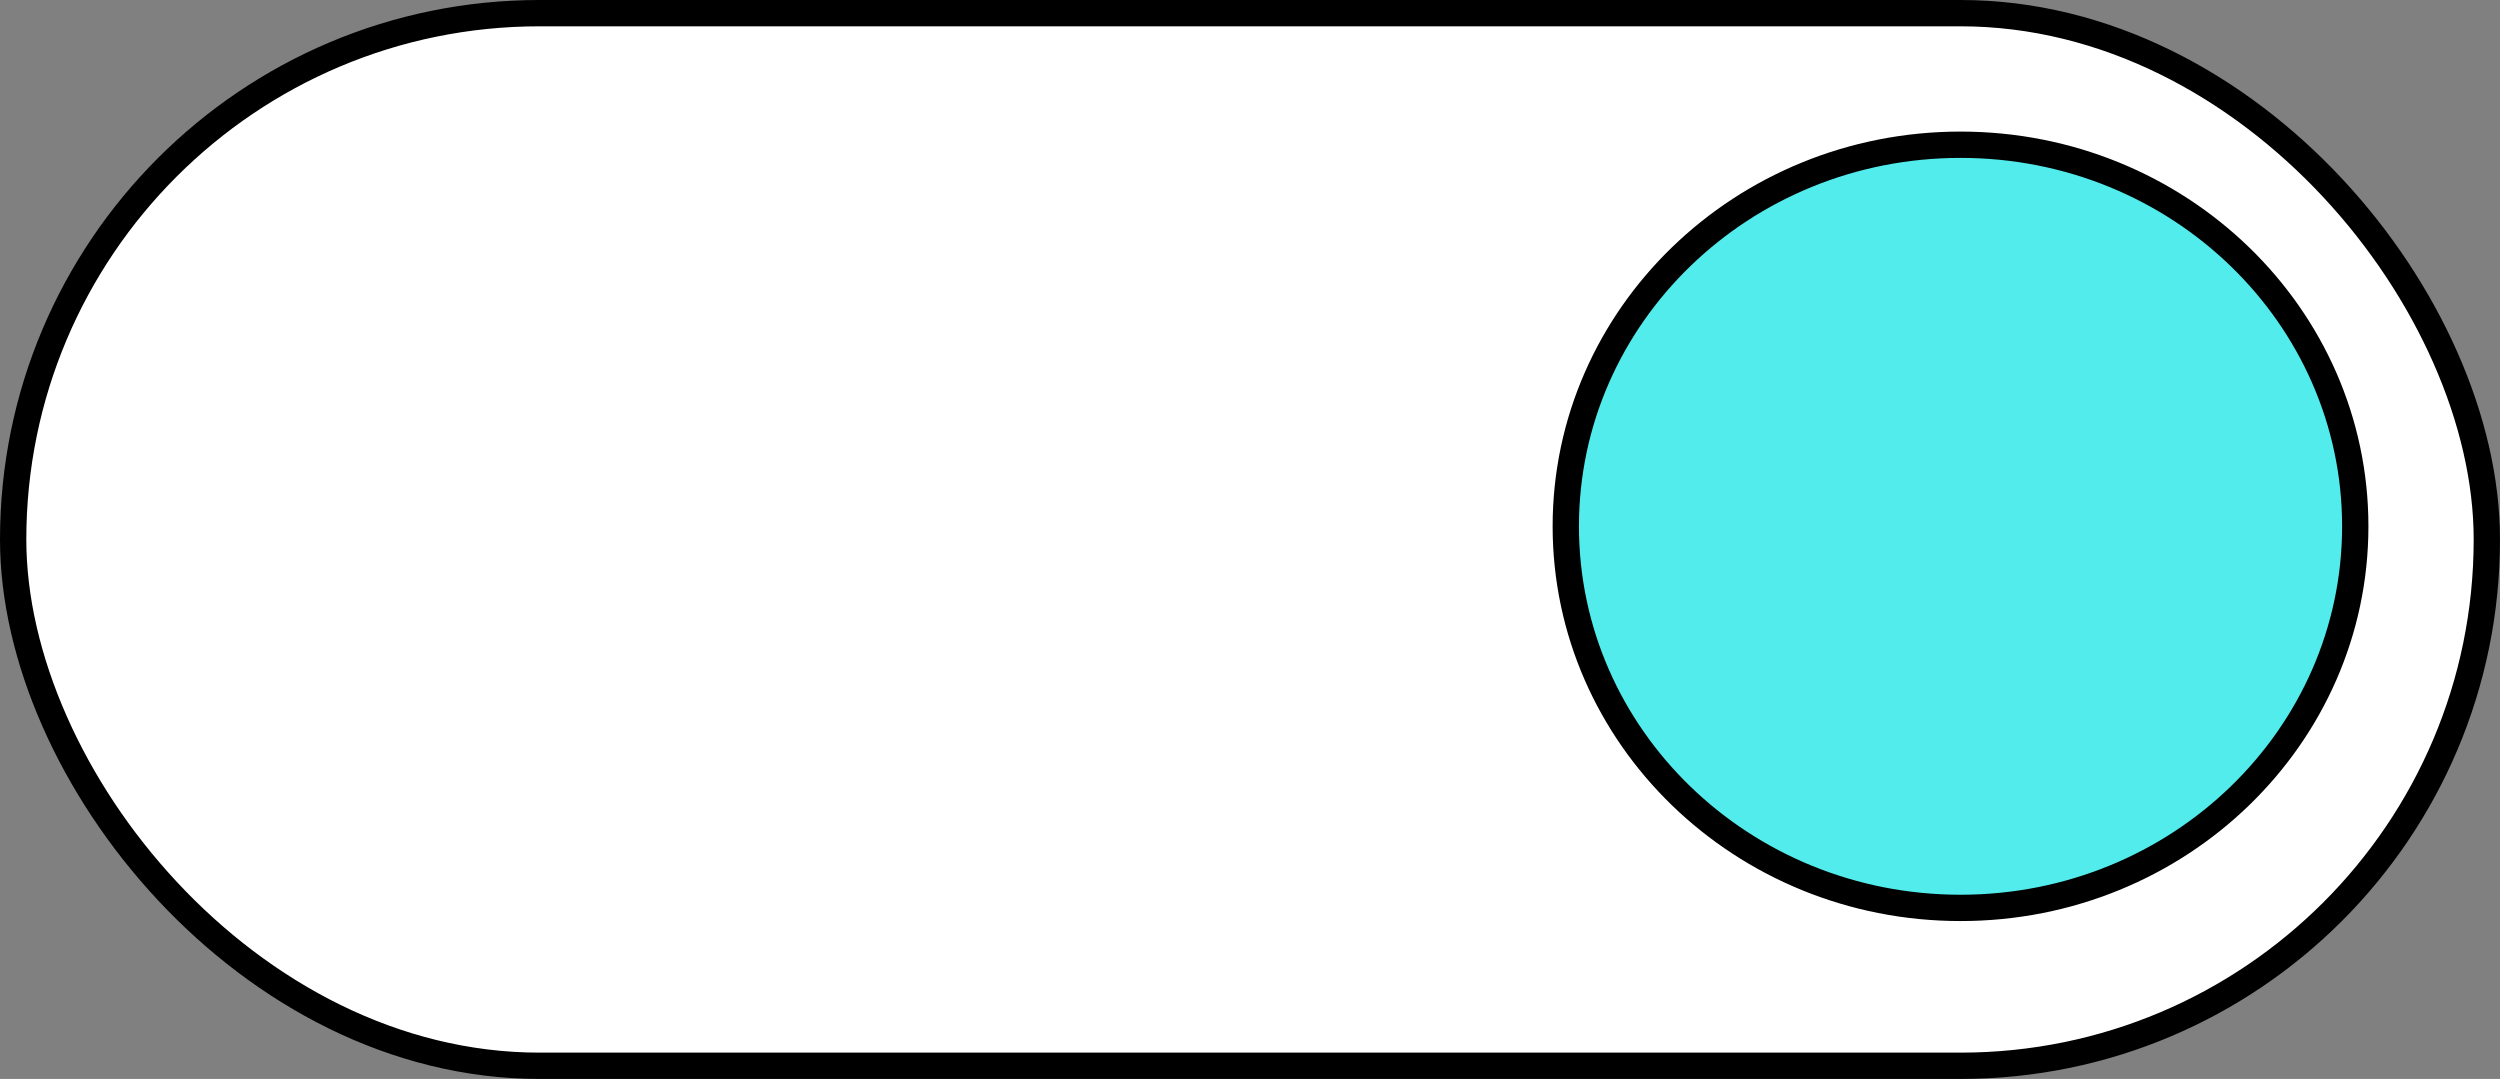
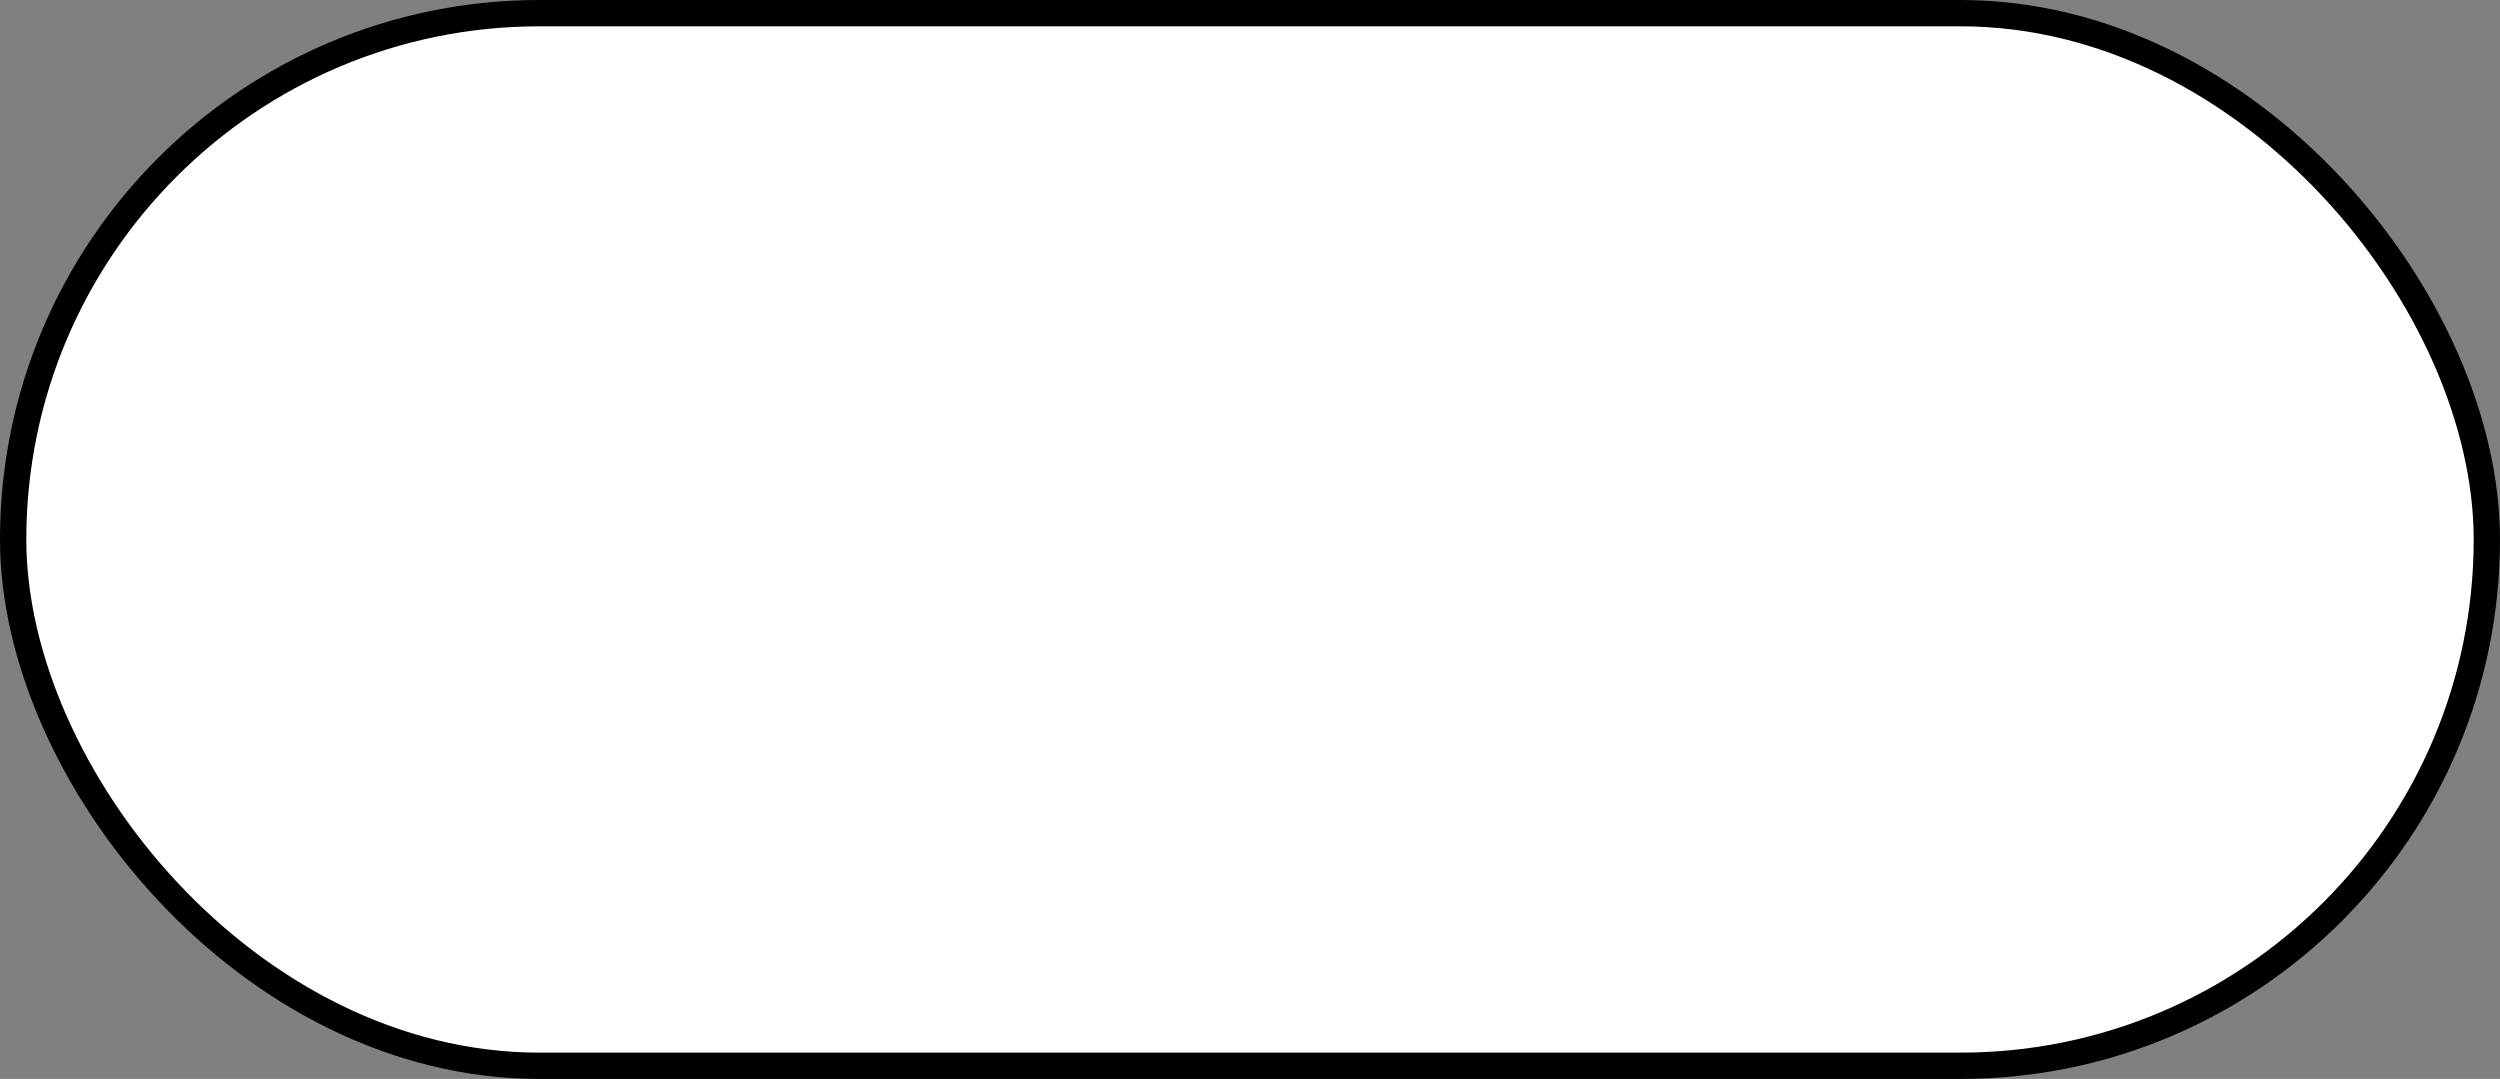
<svg xmlns="http://www.w3.org/2000/svg" width="95" height="41" viewBox="0 0 95 41" fill="none">
  <rect x="0" y="0" width="95" height="41" fill="#808080" stroke="none" />
  <rect x="0.5" y="0.5" width="94" height="40" rx="20" fill="white" stroke="black" />
-   <path d="M89.5 20C89.5 27.993 82.8 34.5 74.5 34.5C66.2 34.5 59.5 27.993 59.5 20C59.5 12.007 66.2 5.5 74.5 5.5C82.8 5.5 89.5 12.007 89.5 20Z" fill="#52ECEC" stroke="black" />
</svg>